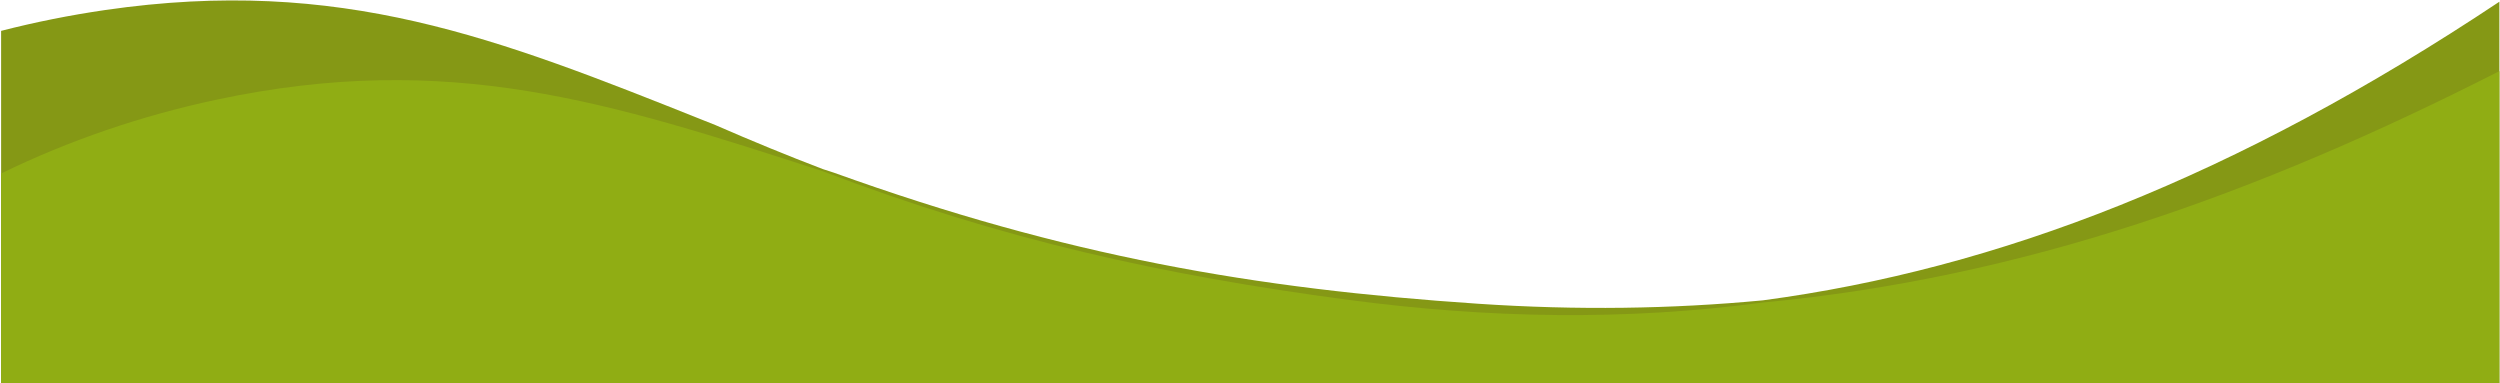
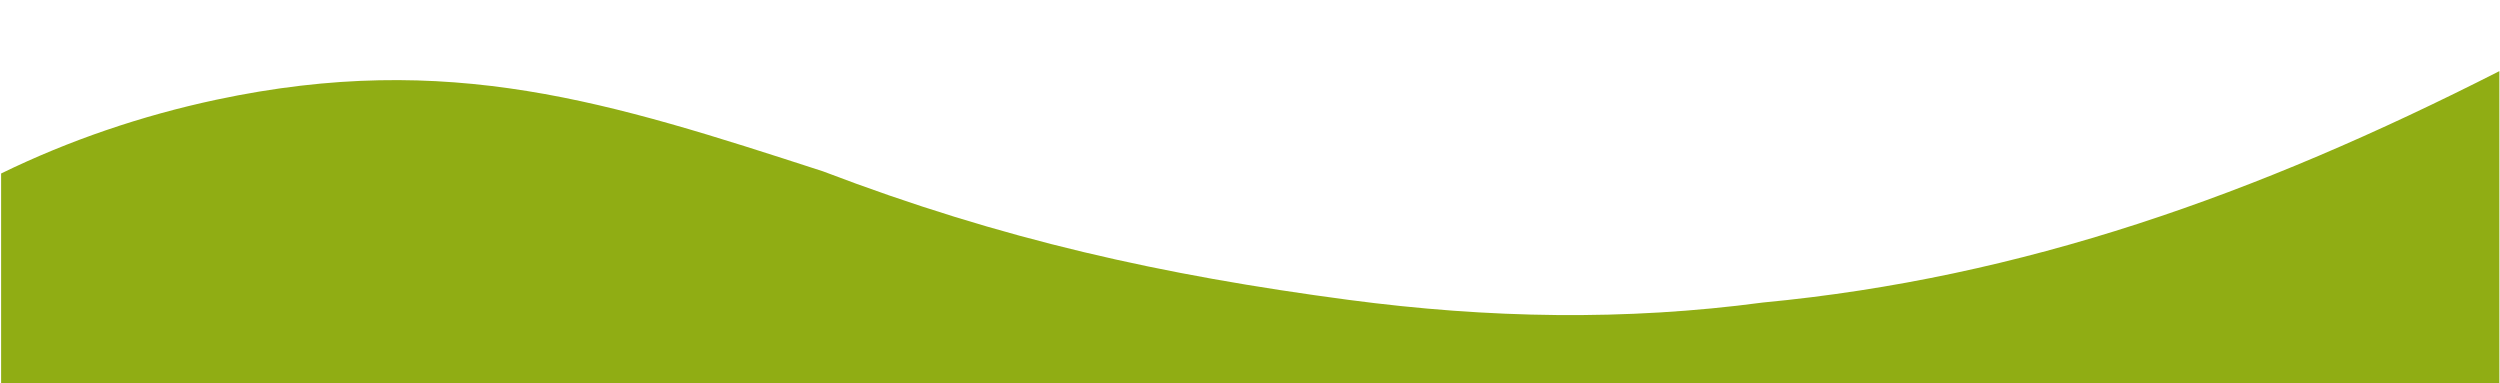
<svg xmlns="http://www.w3.org/2000/svg" width="1441" height="221" viewBox="0 0 1441 221" fill="none">
-   <path fill-rule="evenodd" clip-rule="evenodd" d="M1016.12 173.119C1151.59 155.062 1288.75 102.091 1440.64 0.988L1440.64 39.744L1440.64 219.743L1440.64 220.744L0.639 220.744L0.639 98.744C0.639 98.744 0.64 98.744 0.64 98.744L0.64 17.795C20.341 12.729 40.385 8.733 60.523 5.798C196.485 -13.986 286.603 21.949 405.713 69.444C407.949 70.336 410.196 71.231 412.453 72.131C433.616 81.37 454.179 89.789 474.327 97.483C476.442 98.169 478.567 98.857 480.7 99.549C614.422 147.671 723.301 166.461 852.006 175.081C909.152 178.904 963.569 178.093 1016.12 173.119Z" fill="#859815" />
-   <path fill-rule="evenodd" clip-rule="evenodd" d="M1440.64 41C1300.91 112.078 1166.1 160.18 1016.12 174.375C936.804 184.949 858.066 183.552 777.29 172.84C670.353 158.649 577.799 138.253 474.327 98.74C474.145 98.68 473.963 98.621 473.781 98.562C351.447 58.912 258.892 28.913 124.715 57.474C81.598 66.664 39.606 80.986 0.639 100L0.639 220.999L1440.64 220.999L1440.64 41Z" fill="#90AD14" />
+   <path fill-rule="evenodd" clip-rule="evenodd" d="M1440.64 41C1300.91 112.078 1166.1 160.18 1016.12 174.375C936.804 184.949 858.066 183.552 777.29 172.84C670.353 158.649 577.799 138.253 474.327 98.74C474.145 98.68 473.963 98.621 473.781 98.562C351.447 58.912 258.892 28.913 124.715 57.474C81.598 66.664 39.606 80.986 0.639 100L0.639 220.999L1440.64 220.999Z" fill="#90AD14" />
</svg>